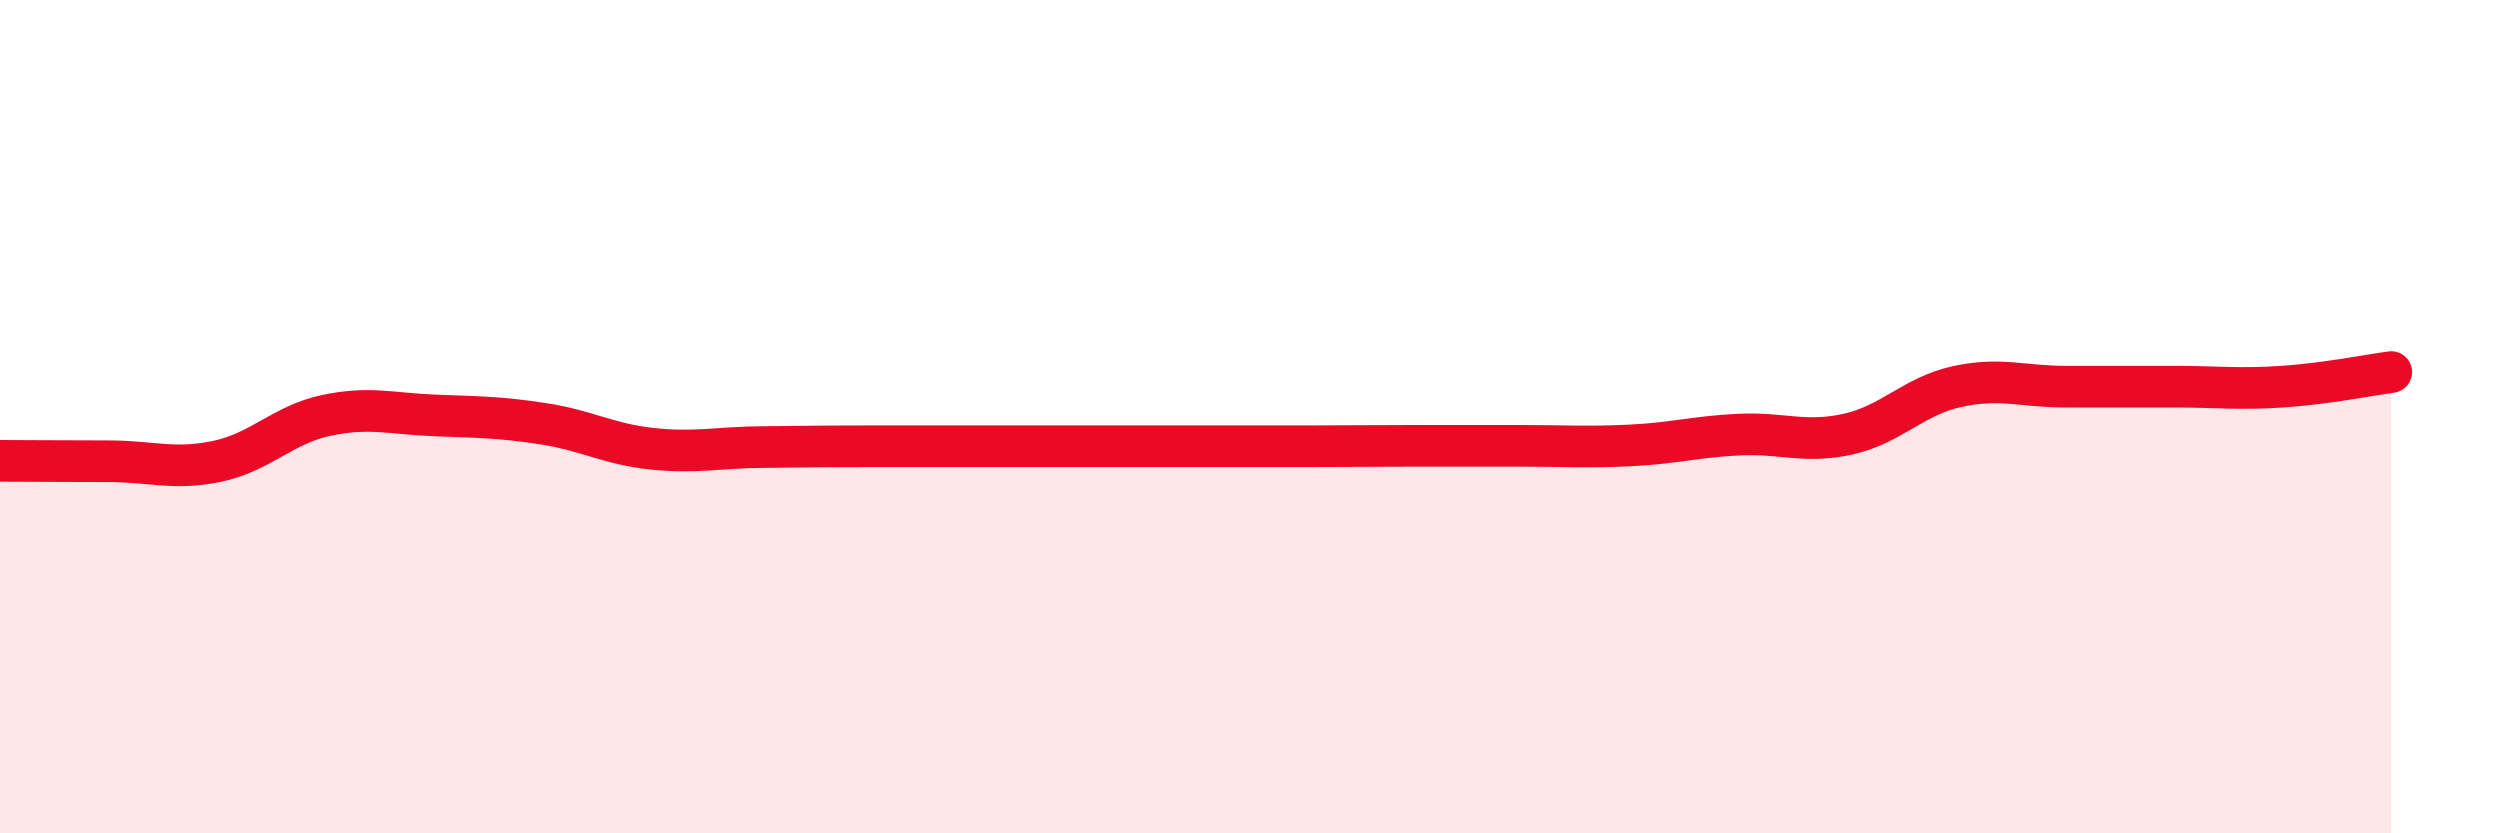
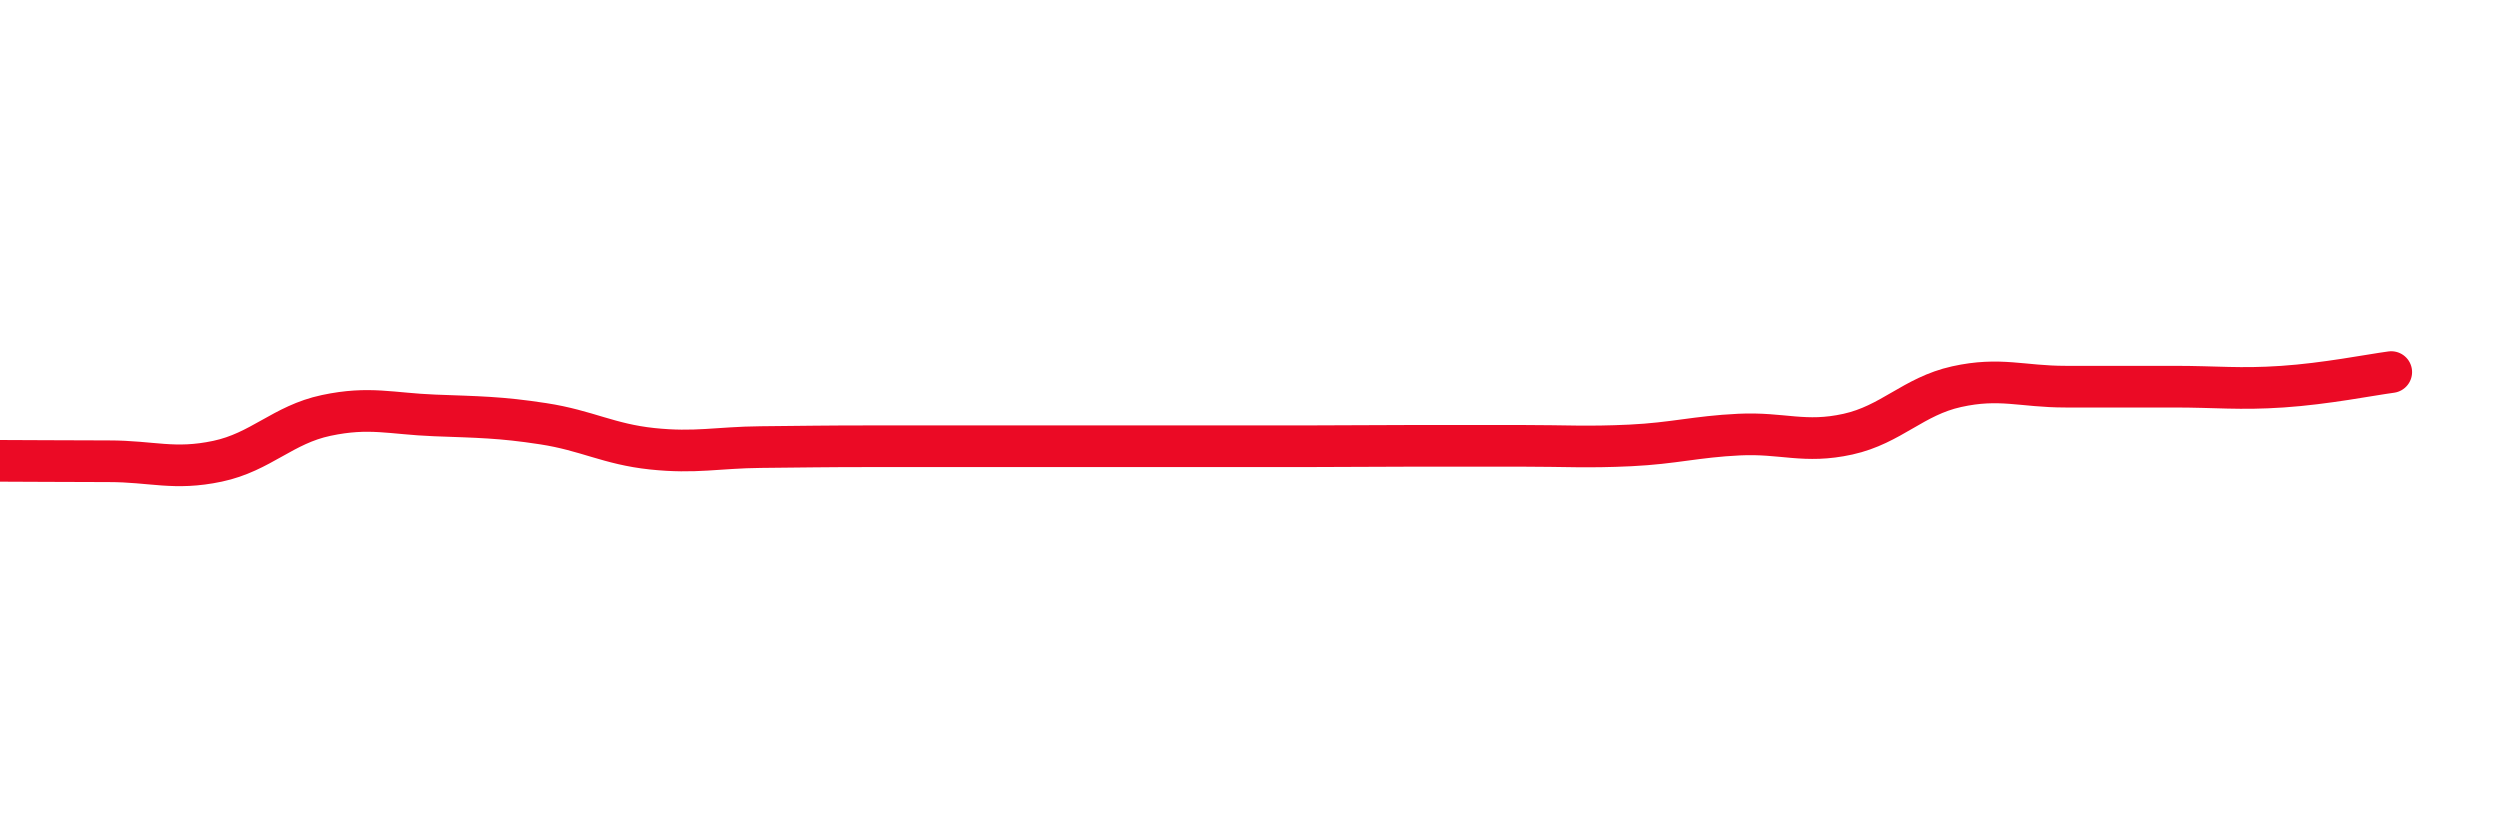
<svg xmlns="http://www.w3.org/2000/svg" width="60" height="20" viewBox="0 0 60 20">
-   <path d="M 0,11.06 C 0.52,11.06 1.57,11.07 2.61,11.07 C 3.65,11.07 4.18,11.29 5.22,11.07 C 6.26,10.85 6.79,10.19 7.83,9.97 C 8.87,9.75 9.39,9.93 10.43,9.97 C 11.47,10.01 12,10.01 13.04,10.17 C 14.08,10.33 14.61,10.66 15.65,10.77 C 16.69,10.88 17.22,10.74 18.26,10.73 C 19.3,10.72 19.83,10.71 20.87,10.71 C 21.91,10.71 22.44,10.71 23.48,10.71 C 24.52,10.71 25.05,10.71 26.09,10.71 C 27.13,10.71 27.66,10.71 28.7,10.71 C 29.74,10.71 30.26,10.71 31.3,10.71 C 32.34,10.71 32.87,10.7 33.91,10.7 C 34.95,10.7 35.48,10.7 36.52,10.7 C 37.56,10.7 38.09,10.74 39.13,10.69 C 40.17,10.64 40.7,10.48 41.74,10.43 C 42.78,10.38 43.31,10.65 44.35,10.42 C 45.39,10.19 45.92,9.51 46.96,9.28 C 48,9.05 48.53,9.28 49.57,9.28 C 50.61,9.28 51.13,9.28 52.17,9.28 C 53.21,9.28 53.74,9.35 54.78,9.28 C 55.82,9.21 56.87,9 57.39,8.93L57.39 20L0 20Z" fill="#EB0A25" opacity="0.1" stroke-linecap="round" stroke-linejoin="round" />
  <path d="M 0,11.06 C 0.52,11.06 1.57,11.07 2.61,11.07 C 3.65,11.07 4.18,11.29 5.22,11.07 C 6.26,10.85 6.79,10.19 7.83,9.97 C 8.87,9.75 9.39,9.93 10.43,9.97 C 11.47,10.01 12,10.01 13.04,10.17 C 14.08,10.33 14.61,10.66 15.65,10.77 C 16.69,10.88 17.22,10.74 18.26,10.73 C 19.3,10.72 19.83,10.71 20.87,10.71 C 21.91,10.71 22.44,10.71 23.48,10.71 C 24.52,10.71 25.05,10.71 26.09,10.71 C 27.13,10.71 27.66,10.71 28.7,10.71 C 29.74,10.71 30.26,10.71 31.3,10.71 C 32.34,10.71 32.87,10.7 33.91,10.7 C 34.95,10.7 35.48,10.7 36.52,10.7 C 37.56,10.7 38.09,10.74 39.13,10.69 C 40.17,10.64 40.7,10.48 41.74,10.43 C 42.78,10.38 43.31,10.65 44.35,10.42 C 45.39,10.19 45.92,9.51 46.96,9.28 C 48,9.05 48.53,9.28 49.57,9.28 C 50.61,9.28 51.13,9.28 52.17,9.28 C 53.21,9.28 53.74,9.35 54.78,9.28 C 55.82,9.21 56.87,9 57.39,8.93" stroke="#EB0A25" stroke-width="1" fill="none" stroke-linecap="round" stroke-linejoin="round" />
</svg>